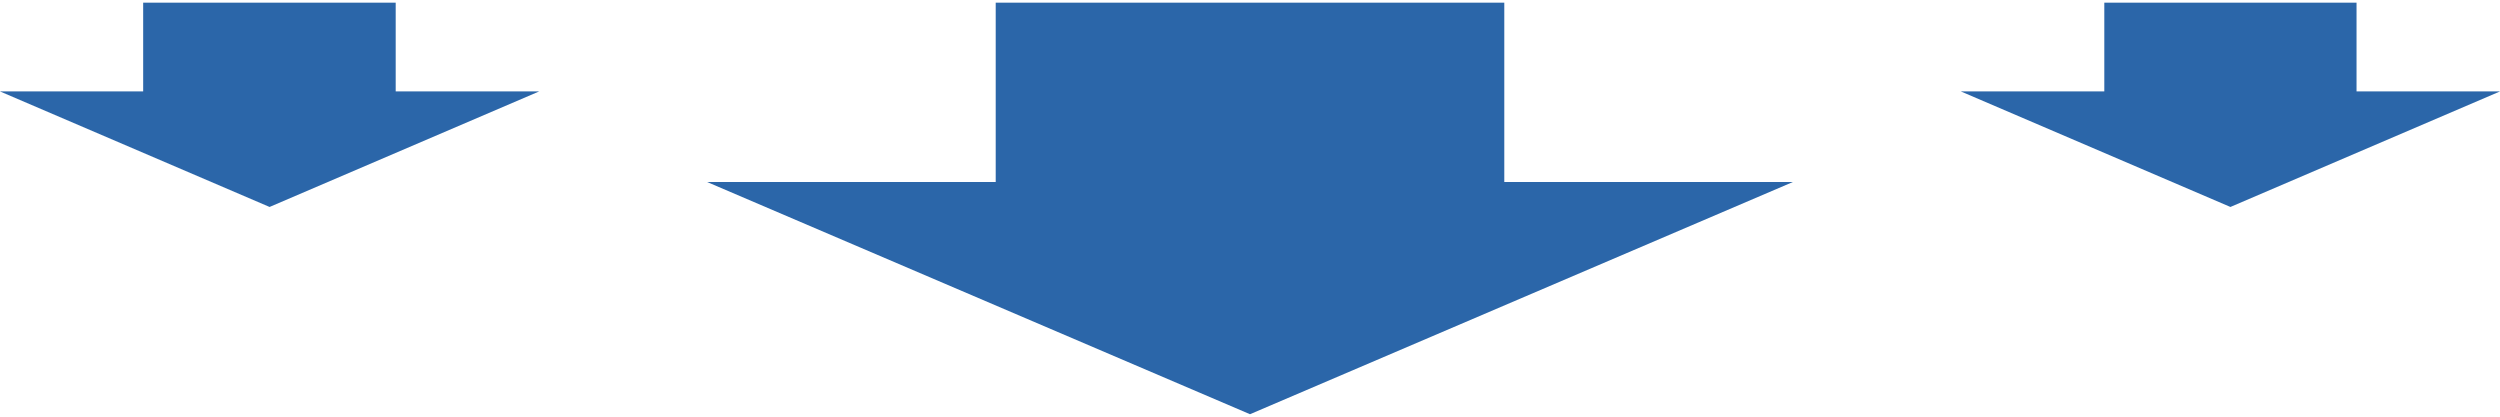
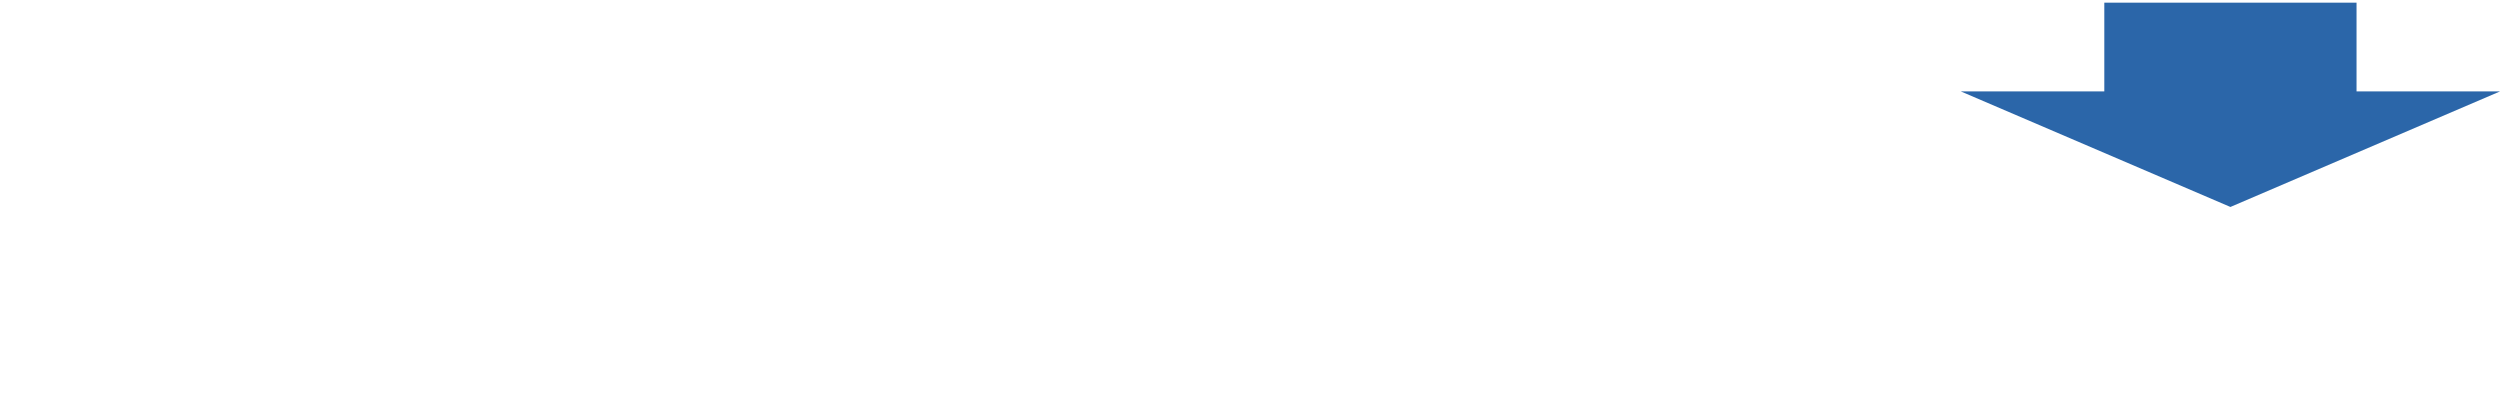
<svg xmlns="http://www.w3.org/2000/svg" version="1.1" id="レイヤー_1" x="0px" y="0px" viewBox="0 0 850.4 141.7" style="enable-background:new 0 0 850.4 141.7;" xml:space="preserve">
  <style type="text/css">
	.st0{fill:#2B66A9;}
</style>
-   <polygon class="st0" points="511.7,61.9 511.7,0.9 338.7,0.9 338.7,61.9 240.5,61.9 425.2,140.9 609.9,61.9 " />
-   <polygon class="st0" points="134.6,31.1 134.6,0.9 48.7,0.9 48.7,31.1 0,31.1 91.7,70.4 183.4,31.1 " />
  <polygon class="st0" points="801.6,31.1 801.6,0.9 715.8,0.9 715.8,31.1 667,31.1 758.7,70.4 850.4,31.1 " />
</svg>